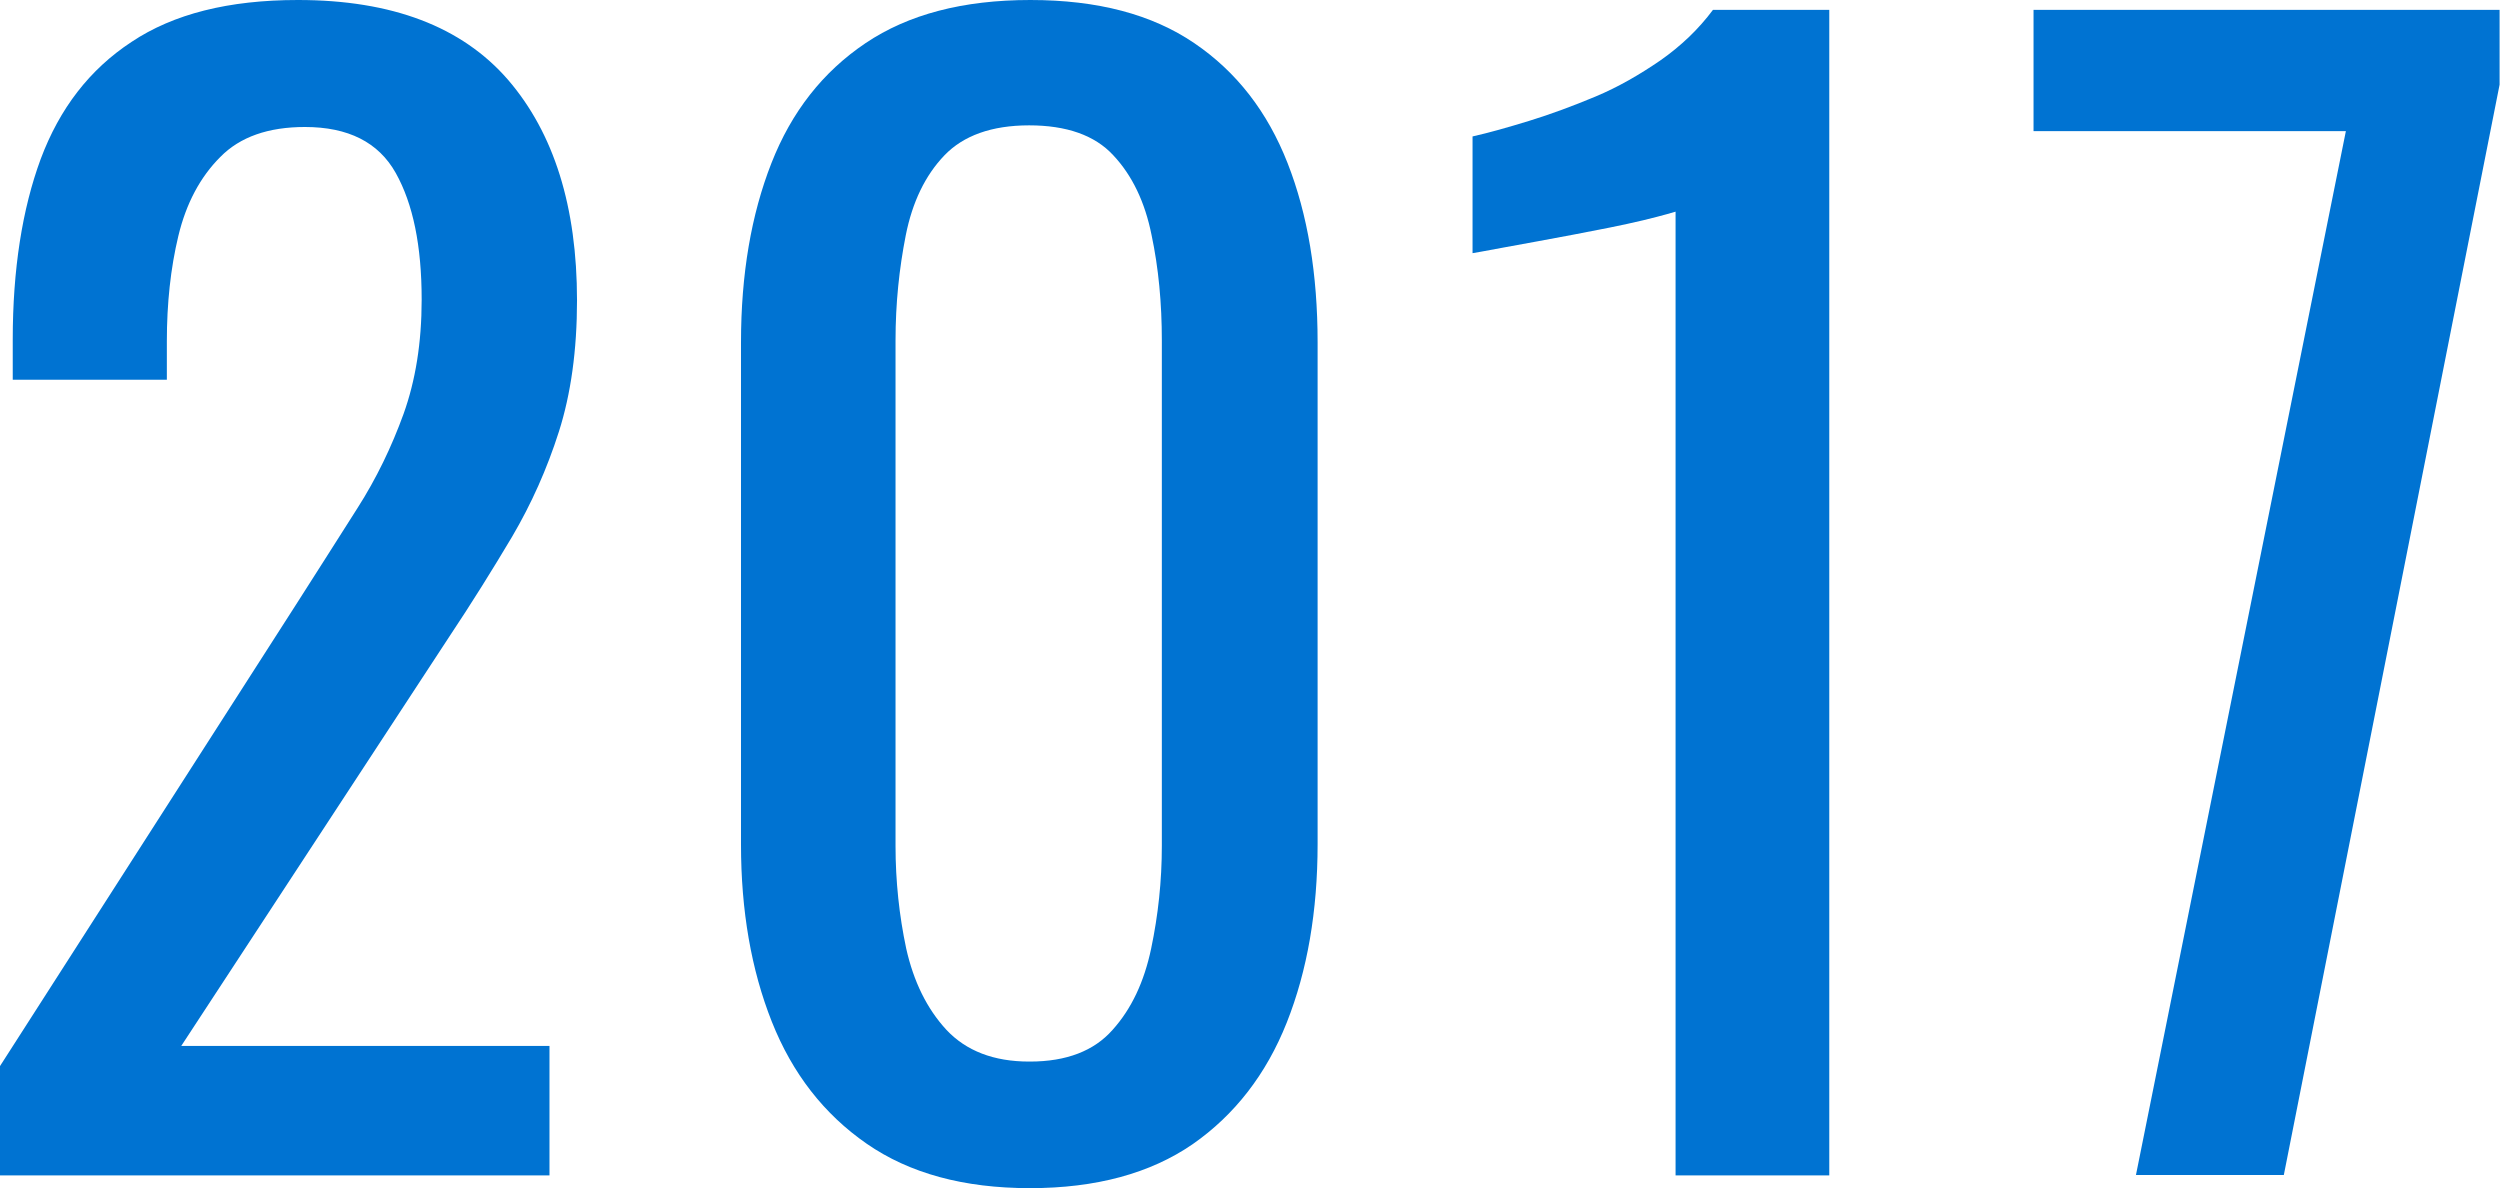
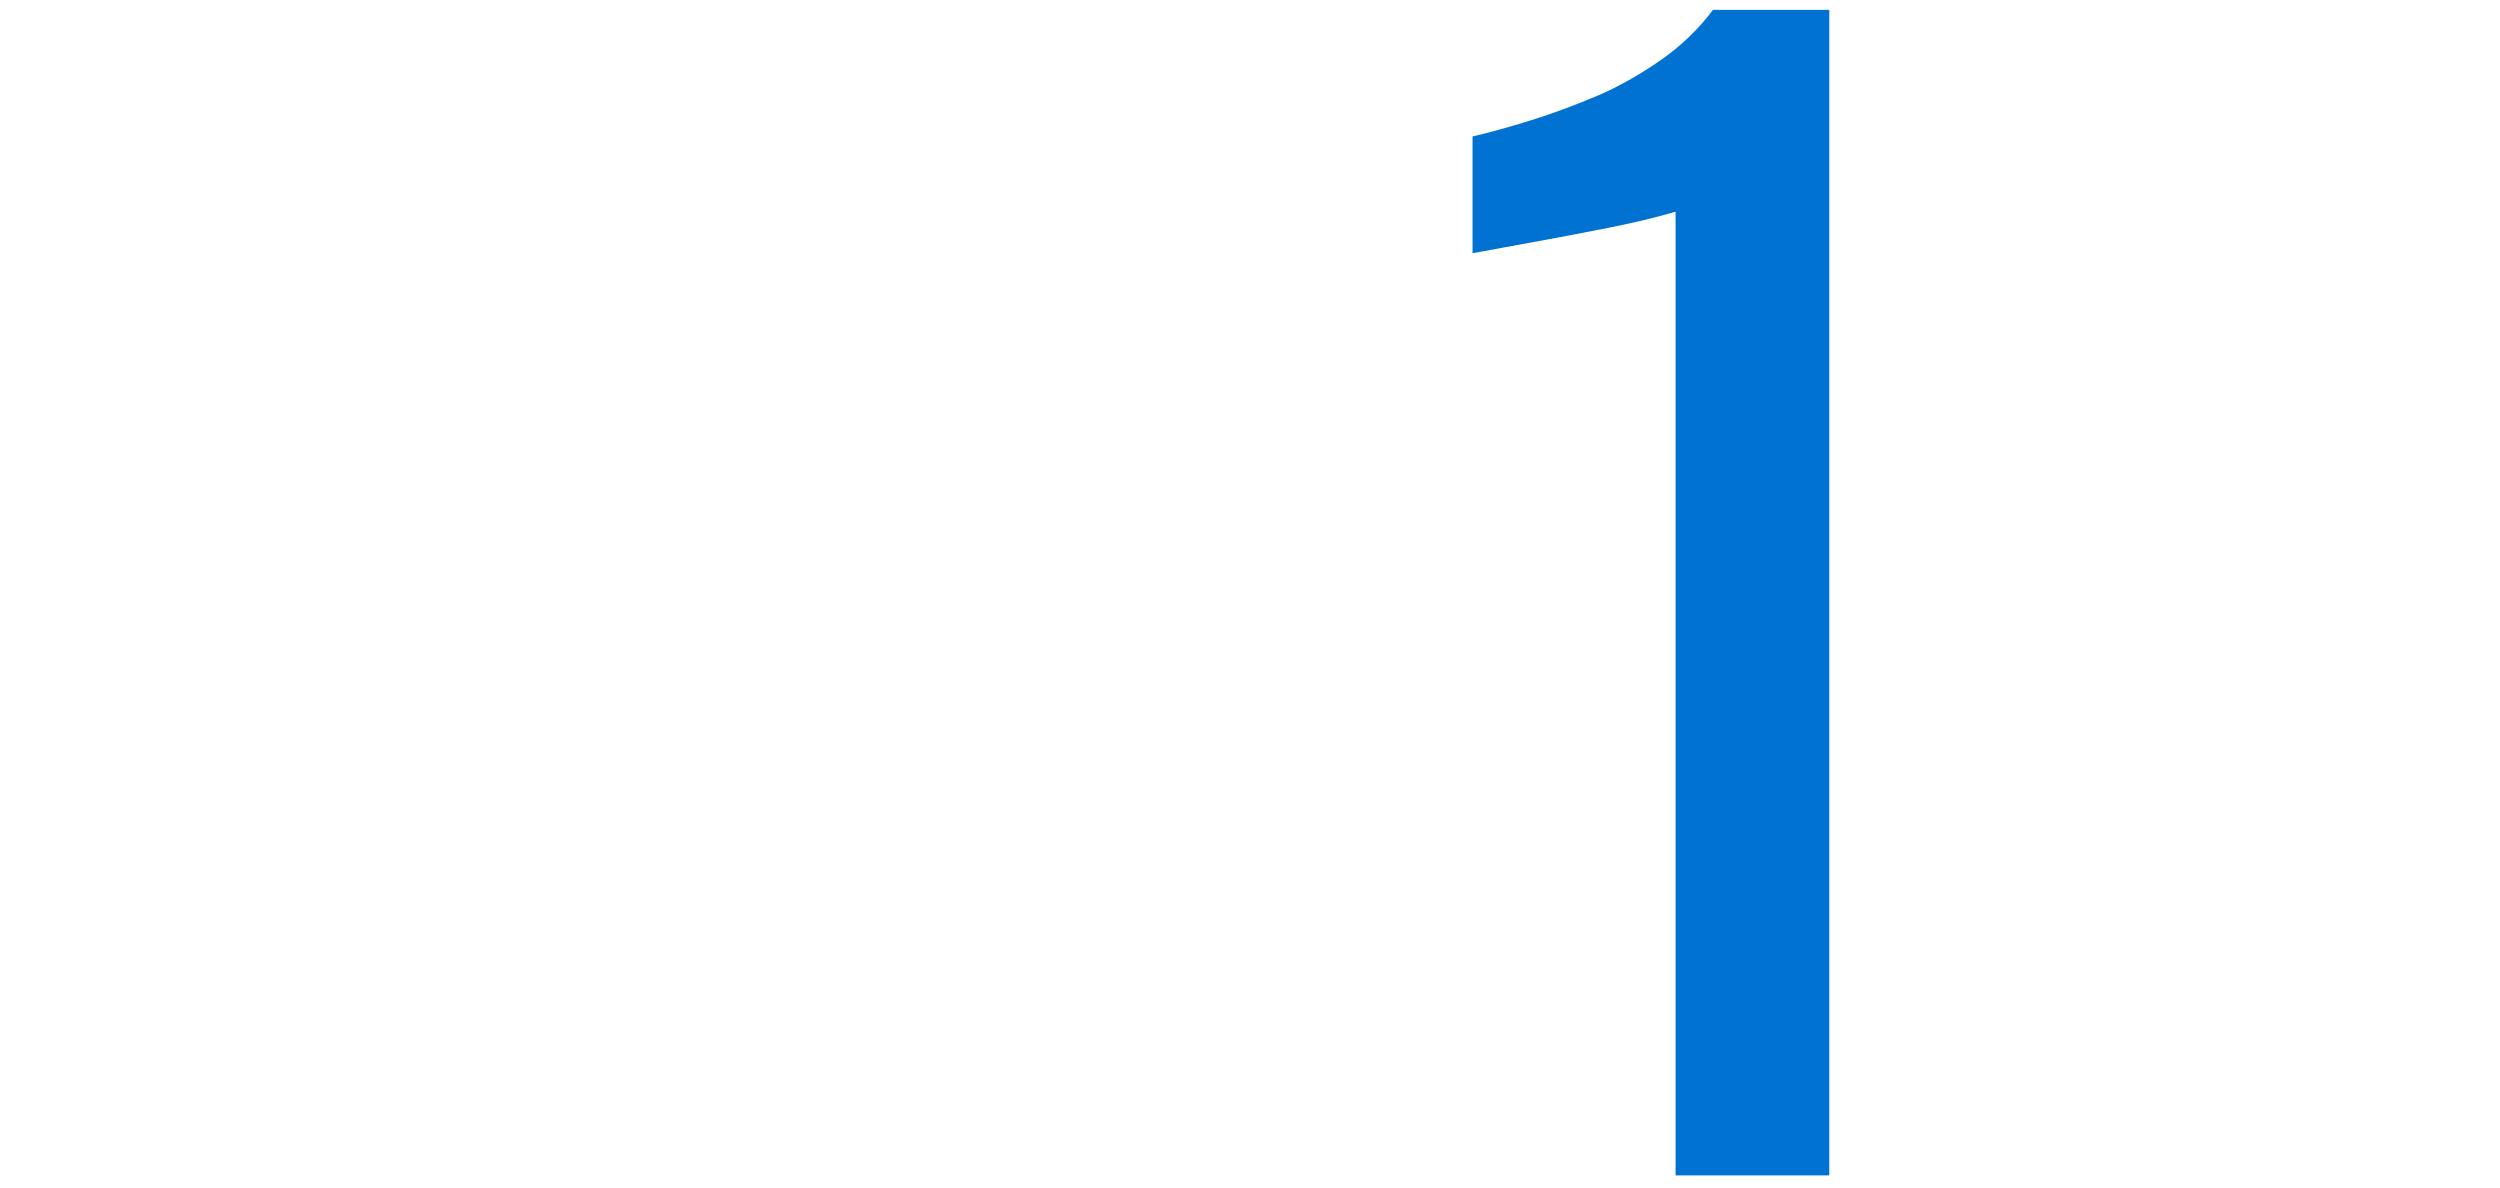
<svg xmlns="http://www.w3.org/2000/svg" viewBox="0 0 60.83 28.91">
  <defs>
    <style>.d{fill:#0073d2;}</style>
  </defs>
  <g id="a" />
  <g id="b">
    <g id="c">
      <g>
-         <path class="d" d="M0,28.6v-2.66L7.21,14.7c.54-.84,1.03-1.62,1.49-2.34,.46-.72,.83-1.49,1.12-2.29,.29-.81,.44-1.73,.44-2.78,0-1.31-.21-2.33-.63-3.08-.42-.75-1.16-1.12-2.21-1.12-.89,0-1.58,.24-2.06,.73-.49,.49-.83,1.13-1.02,1.92-.19,.79-.28,1.65-.28,2.56v.94H.31v-.98c0-1.7,.23-3.17,.68-4.39,.46-1.23,1.19-2.18,2.21-2.85C4.22,.34,5.56,0,7.25,0c2.29,0,3.99,.65,5.11,1.94,1.12,1.3,1.68,3.09,1.68,5.37,0,1.21-.15,2.28-.44,3.19-.29,.91-.67,1.76-1.14,2.56-.47,.79-.98,1.61-1.54,2.45l-6.51,9.94H13.37v3.15H0Z" />
-         <path class="d" d="M25.06,28.91c-1.61,0-2.93-.36-3.97-1.08-1.04-.72-1.81-1.71-2.31-2.97-.5-1.26-.75-2.7-.75-4.31V8.33c0-1.66,.25-3.11,.74-4.36,.49-1.25,1.25-2.22,2.29-2.92,1.04-.7,2.37-1.05,4.01-1.05s2.96,.35,3.99,1.05c1.03,.7,1.78,1.67,2.27,2.92,.49,1.25,.73,2.7,.73,4.36v12.21c0,1.63-.25,3.08-.75,4.34-.5,1.26-1.27,2.25-2.29,2.96-1.03,.71-2.35,1.07-3.96,1.07Zm0-3.08c.89,0,1.56-.26,2.01-.77,.46-.51,.77-1.17,.94-1.98s.26-1.64,.26-2.5V8.29c0-.91-.08-1.77-.25-2.57-.16-.8-.47-1.45-.93-1.94-.45-.49-1.14-.73-2.05-.73s-1.6,.25-2.06,.73c-.47,.49-.78,1.14-.94,1.94-.16,.81-.25,1.66-.25,2.57v12.29c0,.86,.09,1.7,.26,2.5,.18,.8,.5,1.46,.98,1.98,.48,.51,1.15,.77,2.01,.77Z" />
        <path class="d" d="M40.77,28.6V5.15s-.29,.09-.79,.21c-.5,.12-1.07,.23-1.7,.35s-1.19,.22-1.68,.31c-.49,.09-.75,.14-.77,.14V3.32c.4-.09,.86-.22,1.38-.38,.52-.16,1.06-.36,1.61-.59,.55-.23,1.07-.53,1.58-.88,.5-.35,.93-.76,1.28-1.23h2.83V28.6h-3.75Z" />
-         <path class="d" d="M51.97,28.6L57.08,3.19h-7.6V.24h11.34v1.82l-5.25,26.53h-3.6Z" />
      </g>
    </g>
  </g>
</svg>